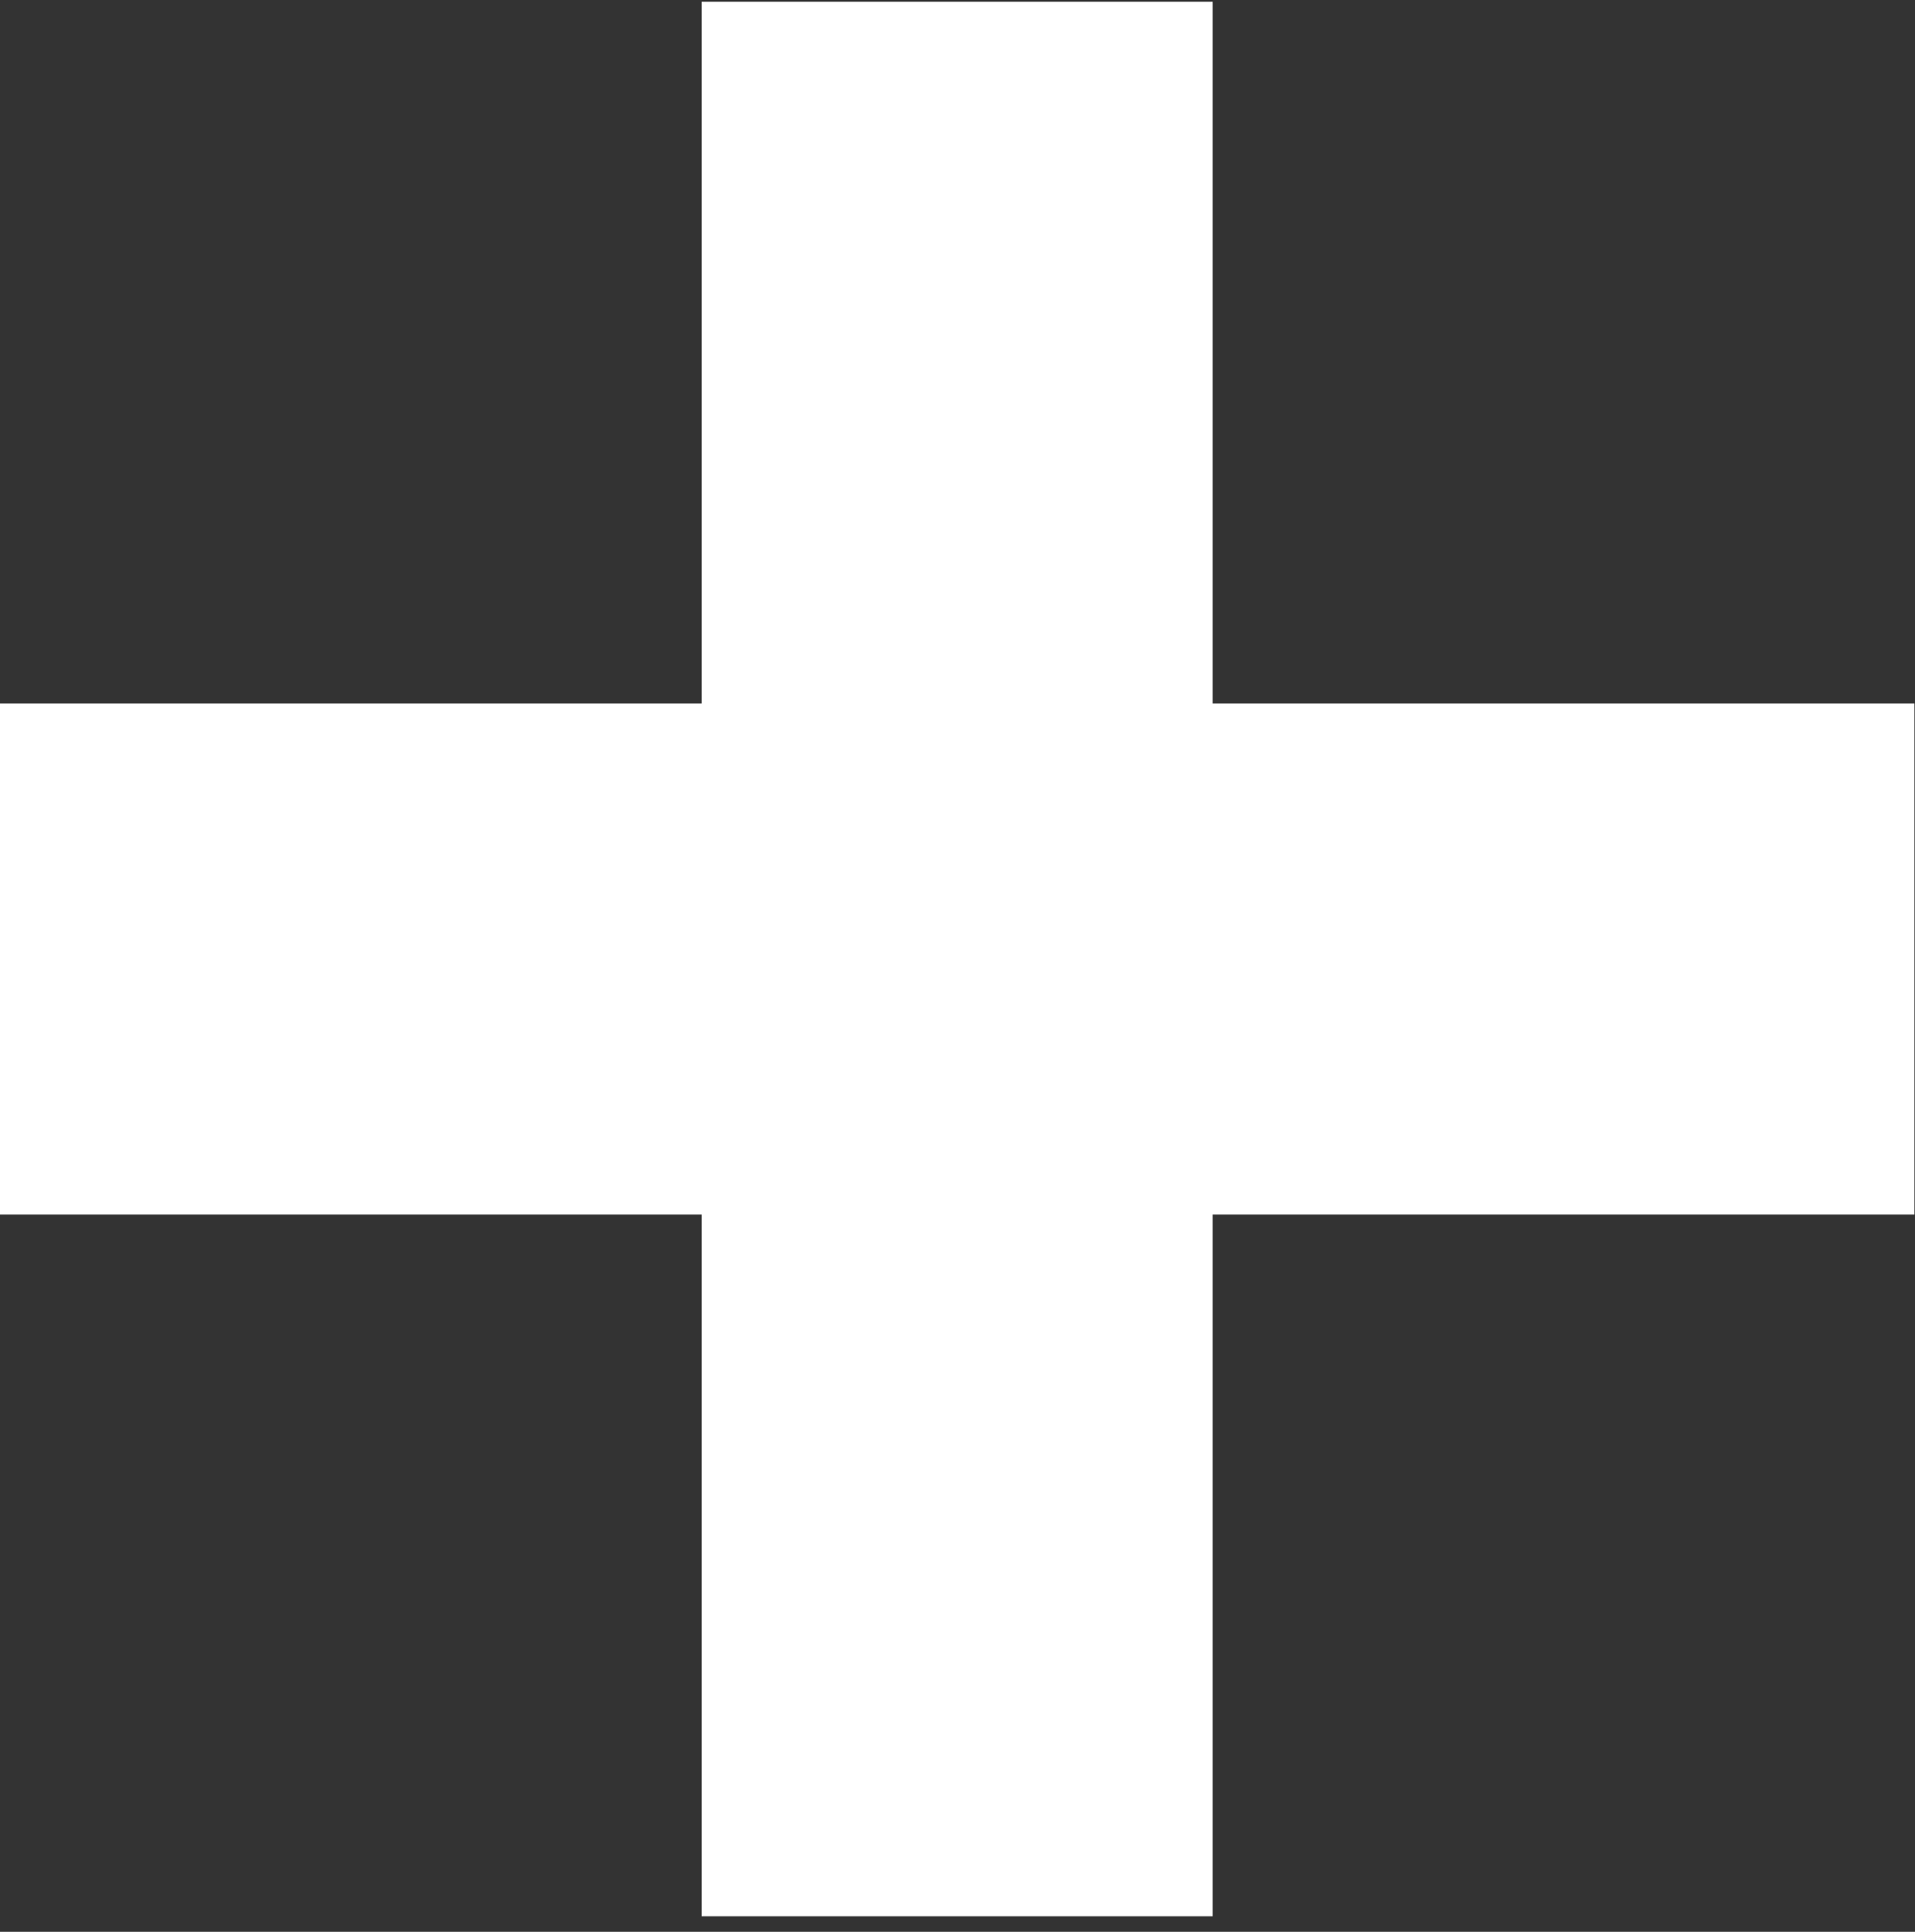
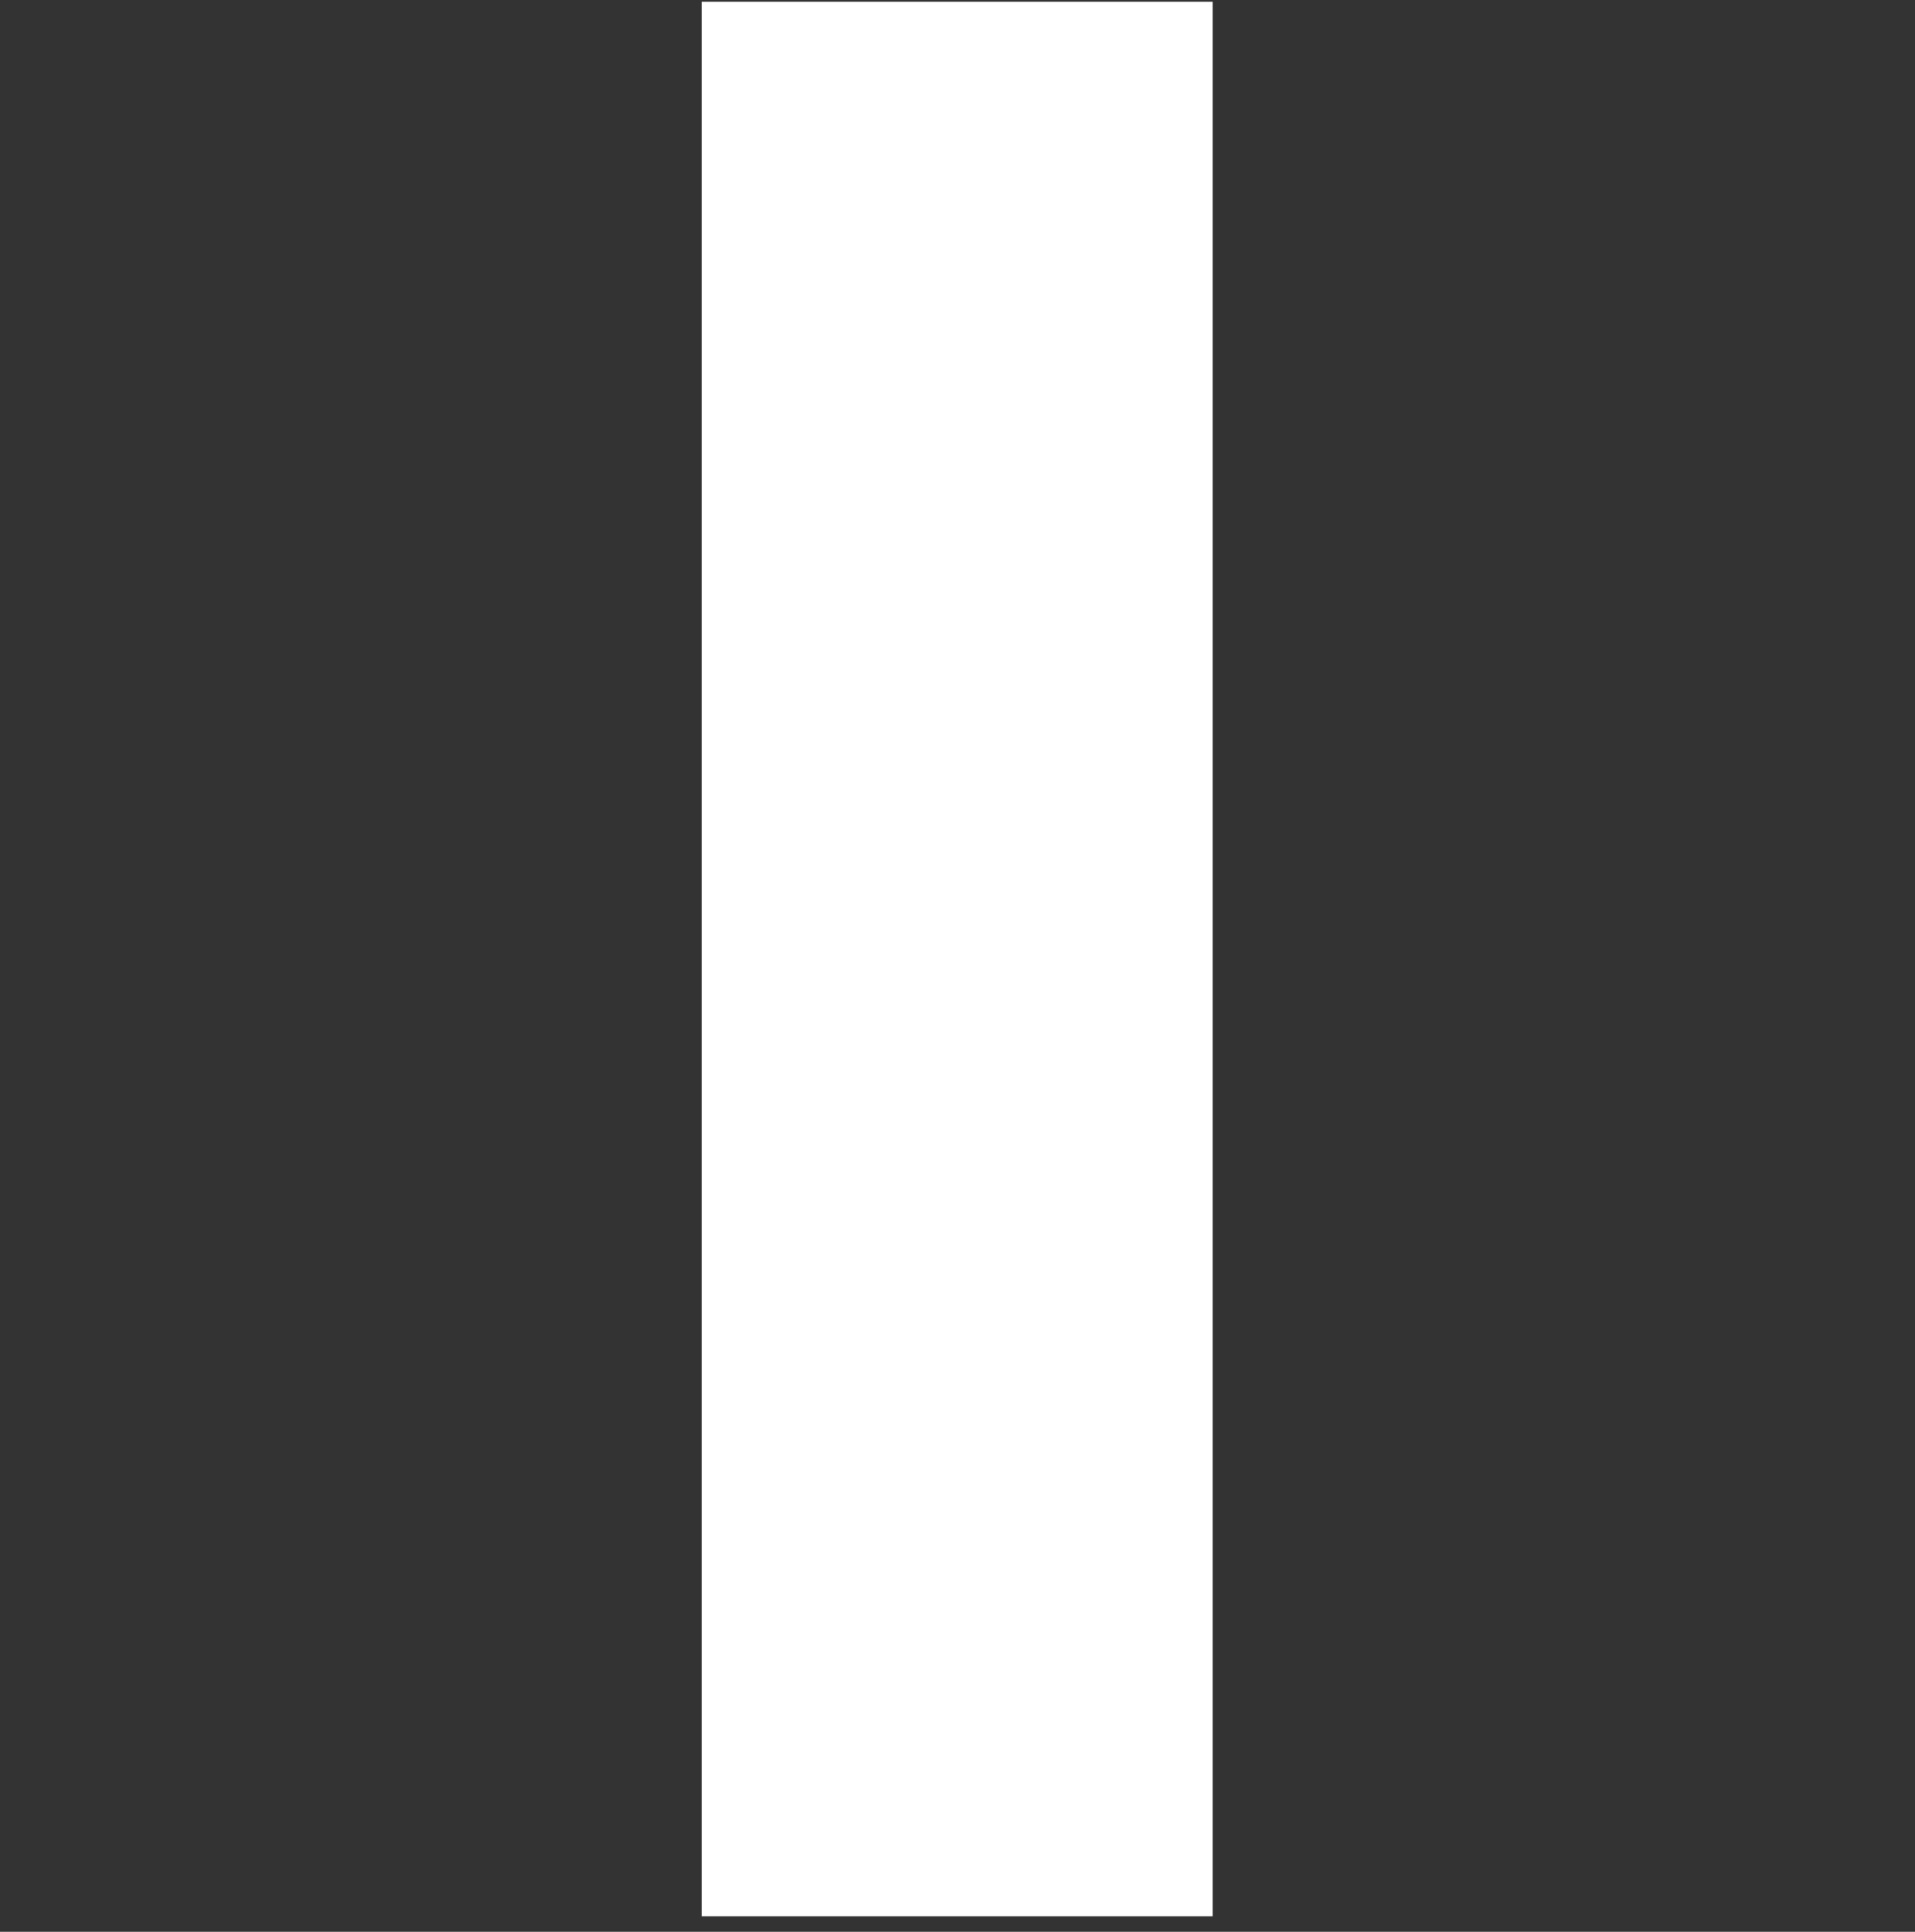
<svg xmlns="http://www.w3.org/2000/svg" width="115" height="116" viewBox="0 0 115 116" fill="none">
  <rect x="0" y="0" width="115" height="116" fill="#333333" stroke="none" />
-   <path d="M114.961 42.244H0V72.93H114.961V42.244Z" fill="white" />
-   <path d="M42.138 0.106L42.138 115.068L72.824 115.068L72.824 0.106L42.138 0.106Z" fill="white" />
+   <path d="M42.138 0.106L42.138 115.068L72.824 115.068L72.824 0.106Z" fill="white" />
</svg>